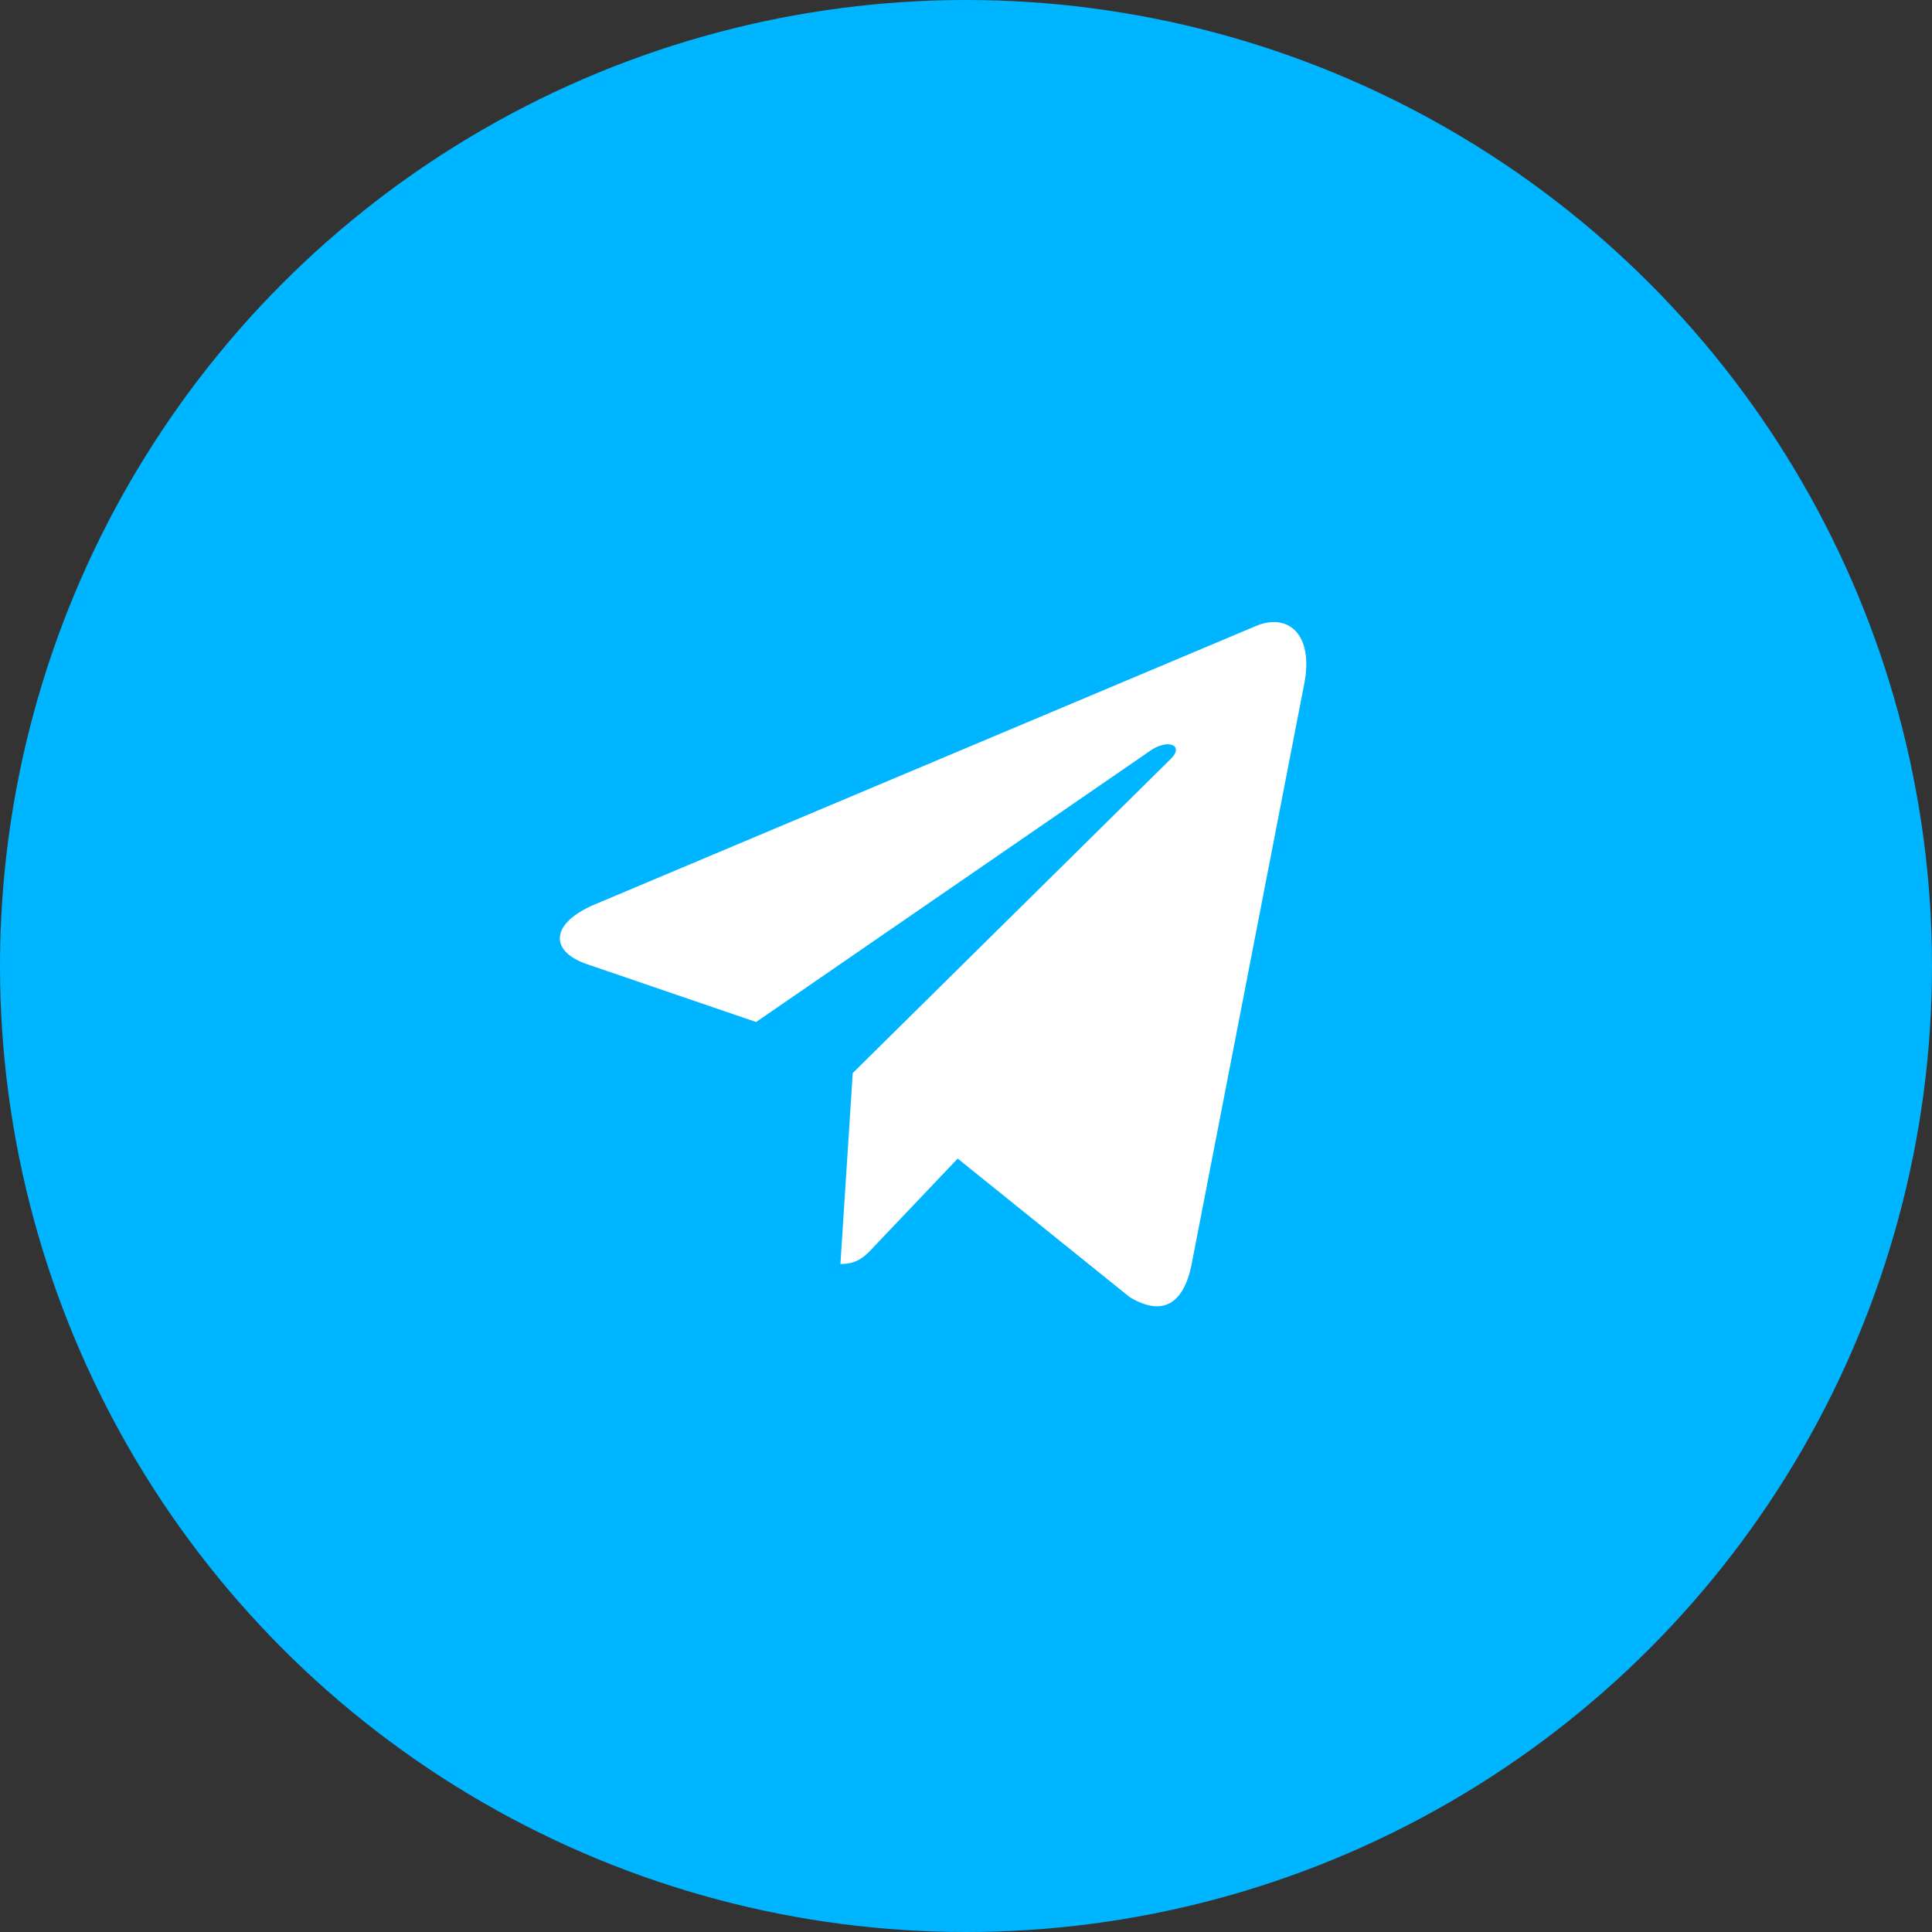
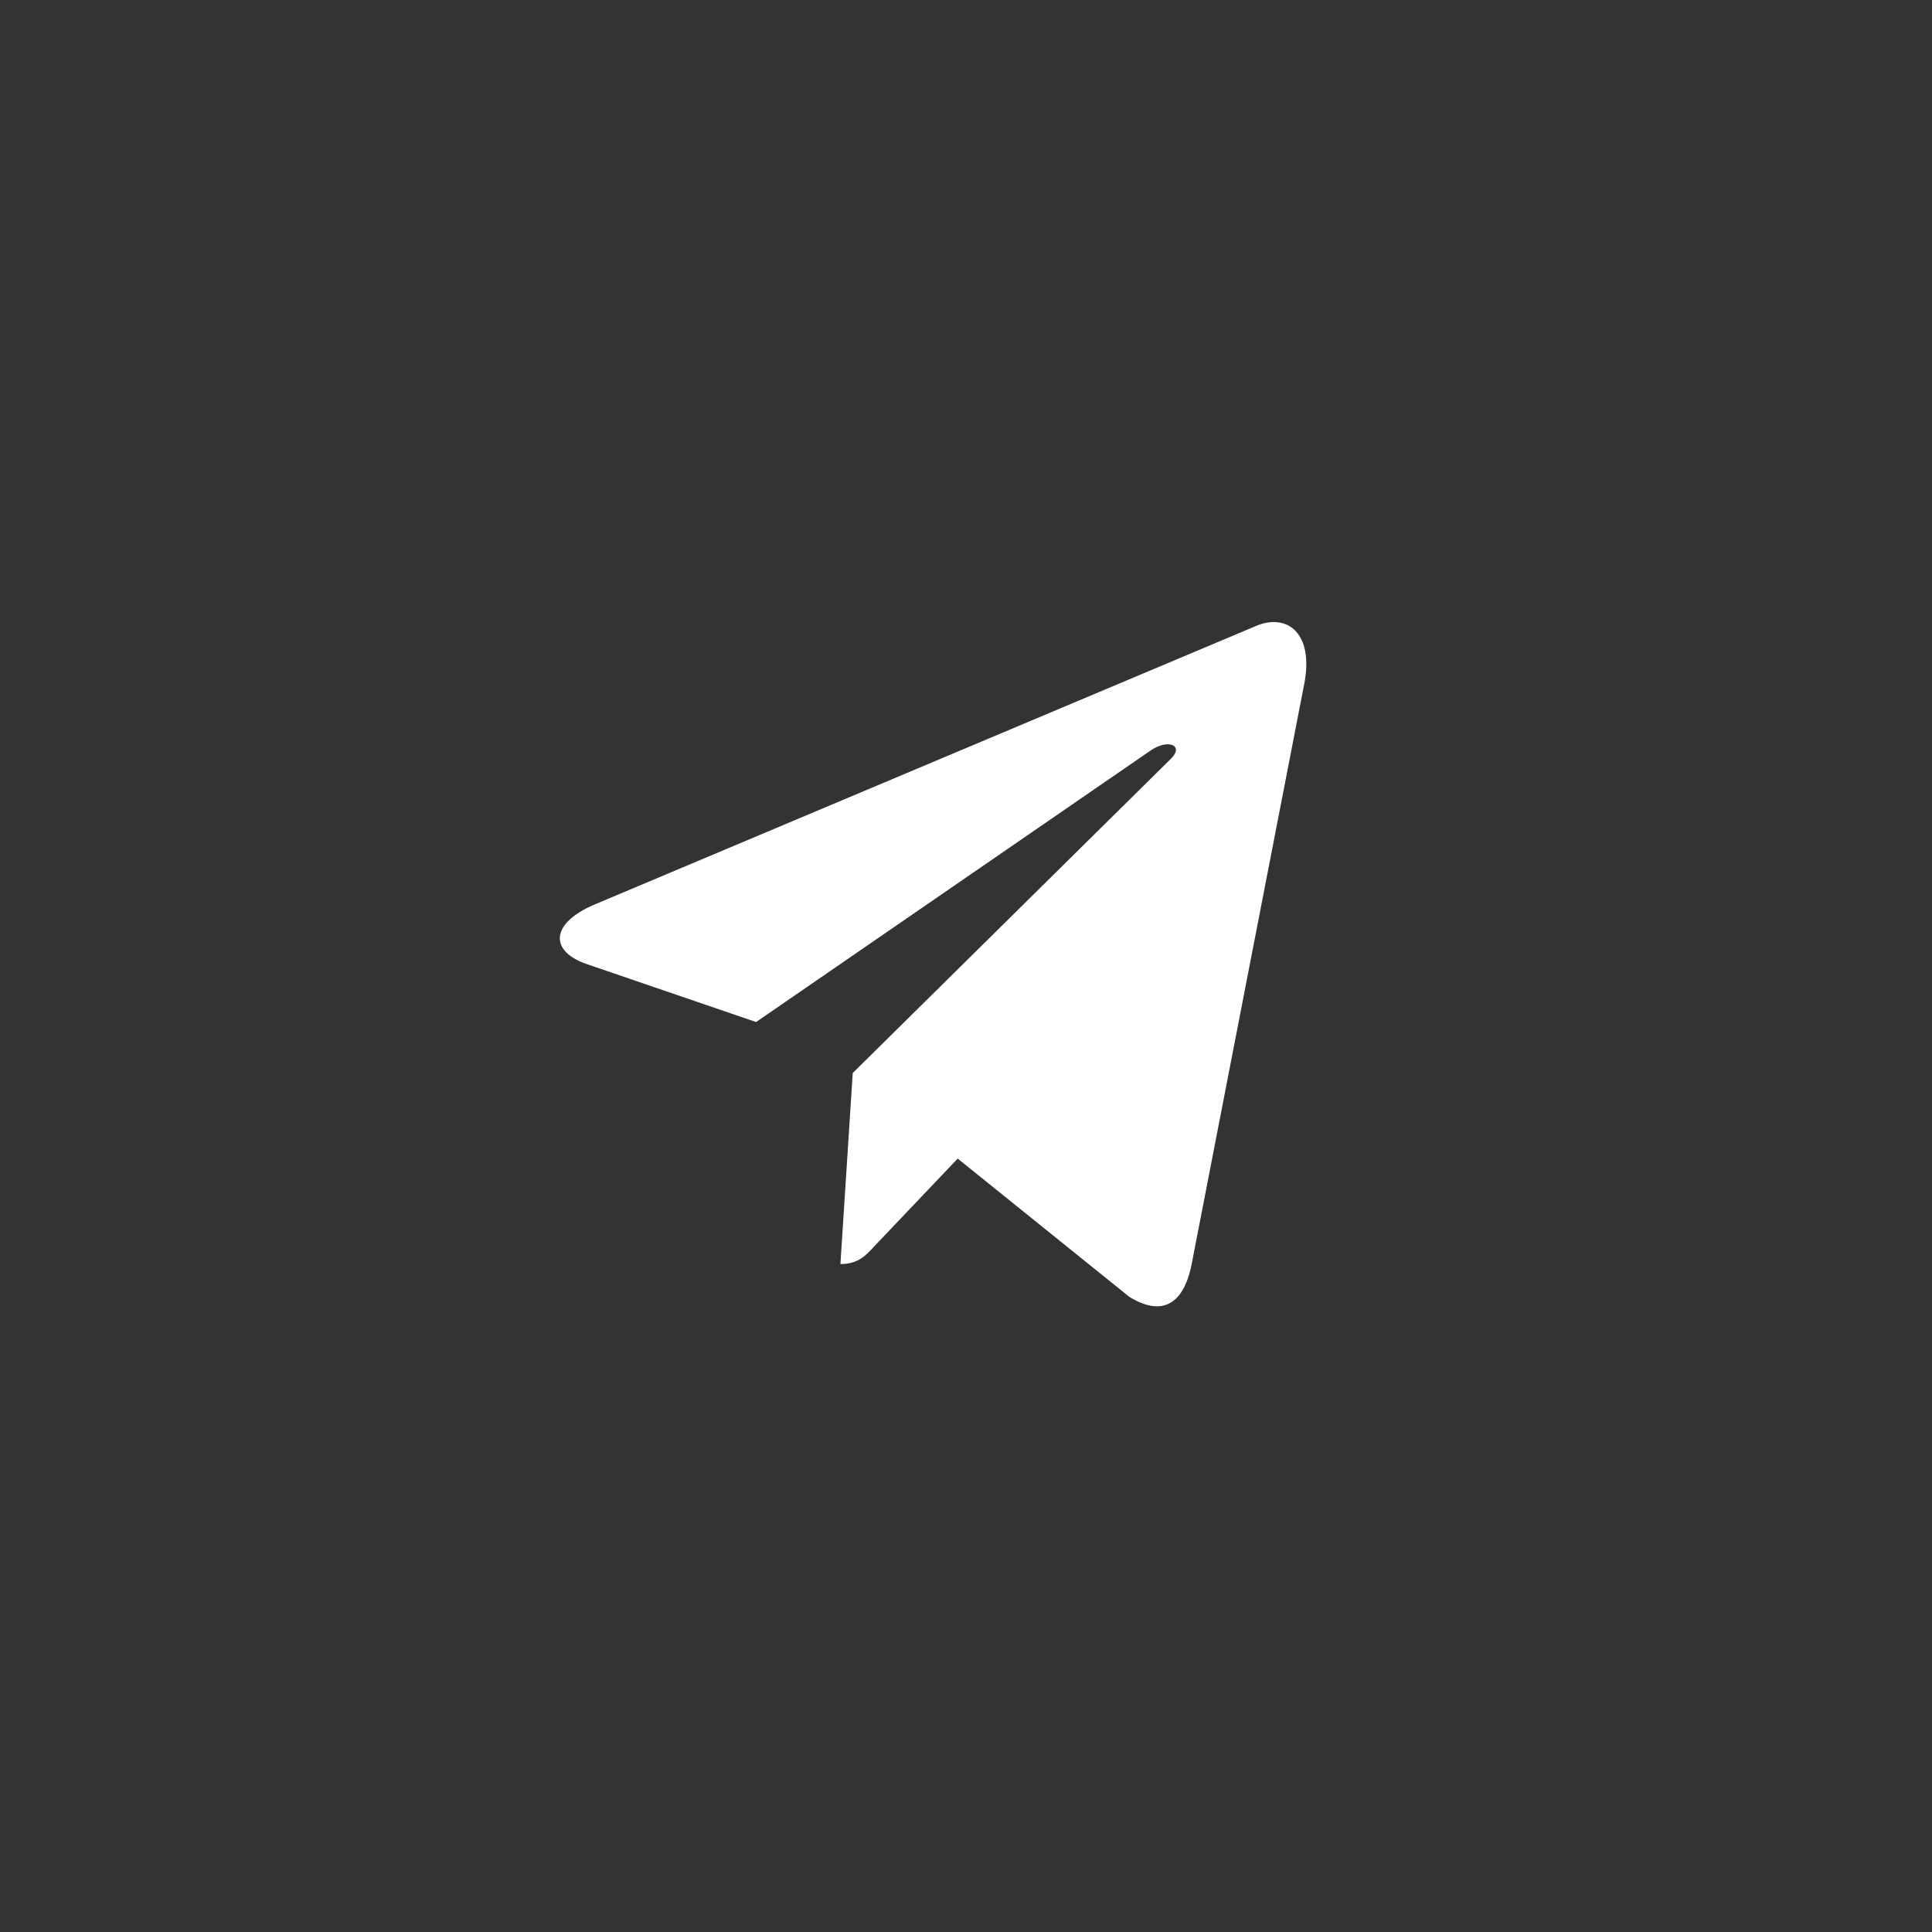
<svg xmlns="http://www.w3.org/2000/svg" width="48" height="48" viewBox="0 0 48 48" fill="none">
  <rect x="0" y="0" width="48" height="48" fill="#333333" stroke="none" />
-   <circle cx="24" cy="24" r="24" fill="#00B5FF" />
  <path d="M21.186 26.659L20.88 31.405C21.318 31.405 21.509 31.198 21.736 30.949L23.794 28.785L28.058 32.22C28.84 32.7 29.391 32.447 29.602 31.429L32.401 17.003L32.402 17.002C32.65 15.73 31.984 15.233 31.222 15.545L14.77 22.473C13.647 22.953 13.664 23.641 14.579 23.953L18.785 25.392L28.555 18.668C29.015 18.333 29.433 18.518 29.089 18.853L21.186 26.659Z" fill="white" />
</svg>